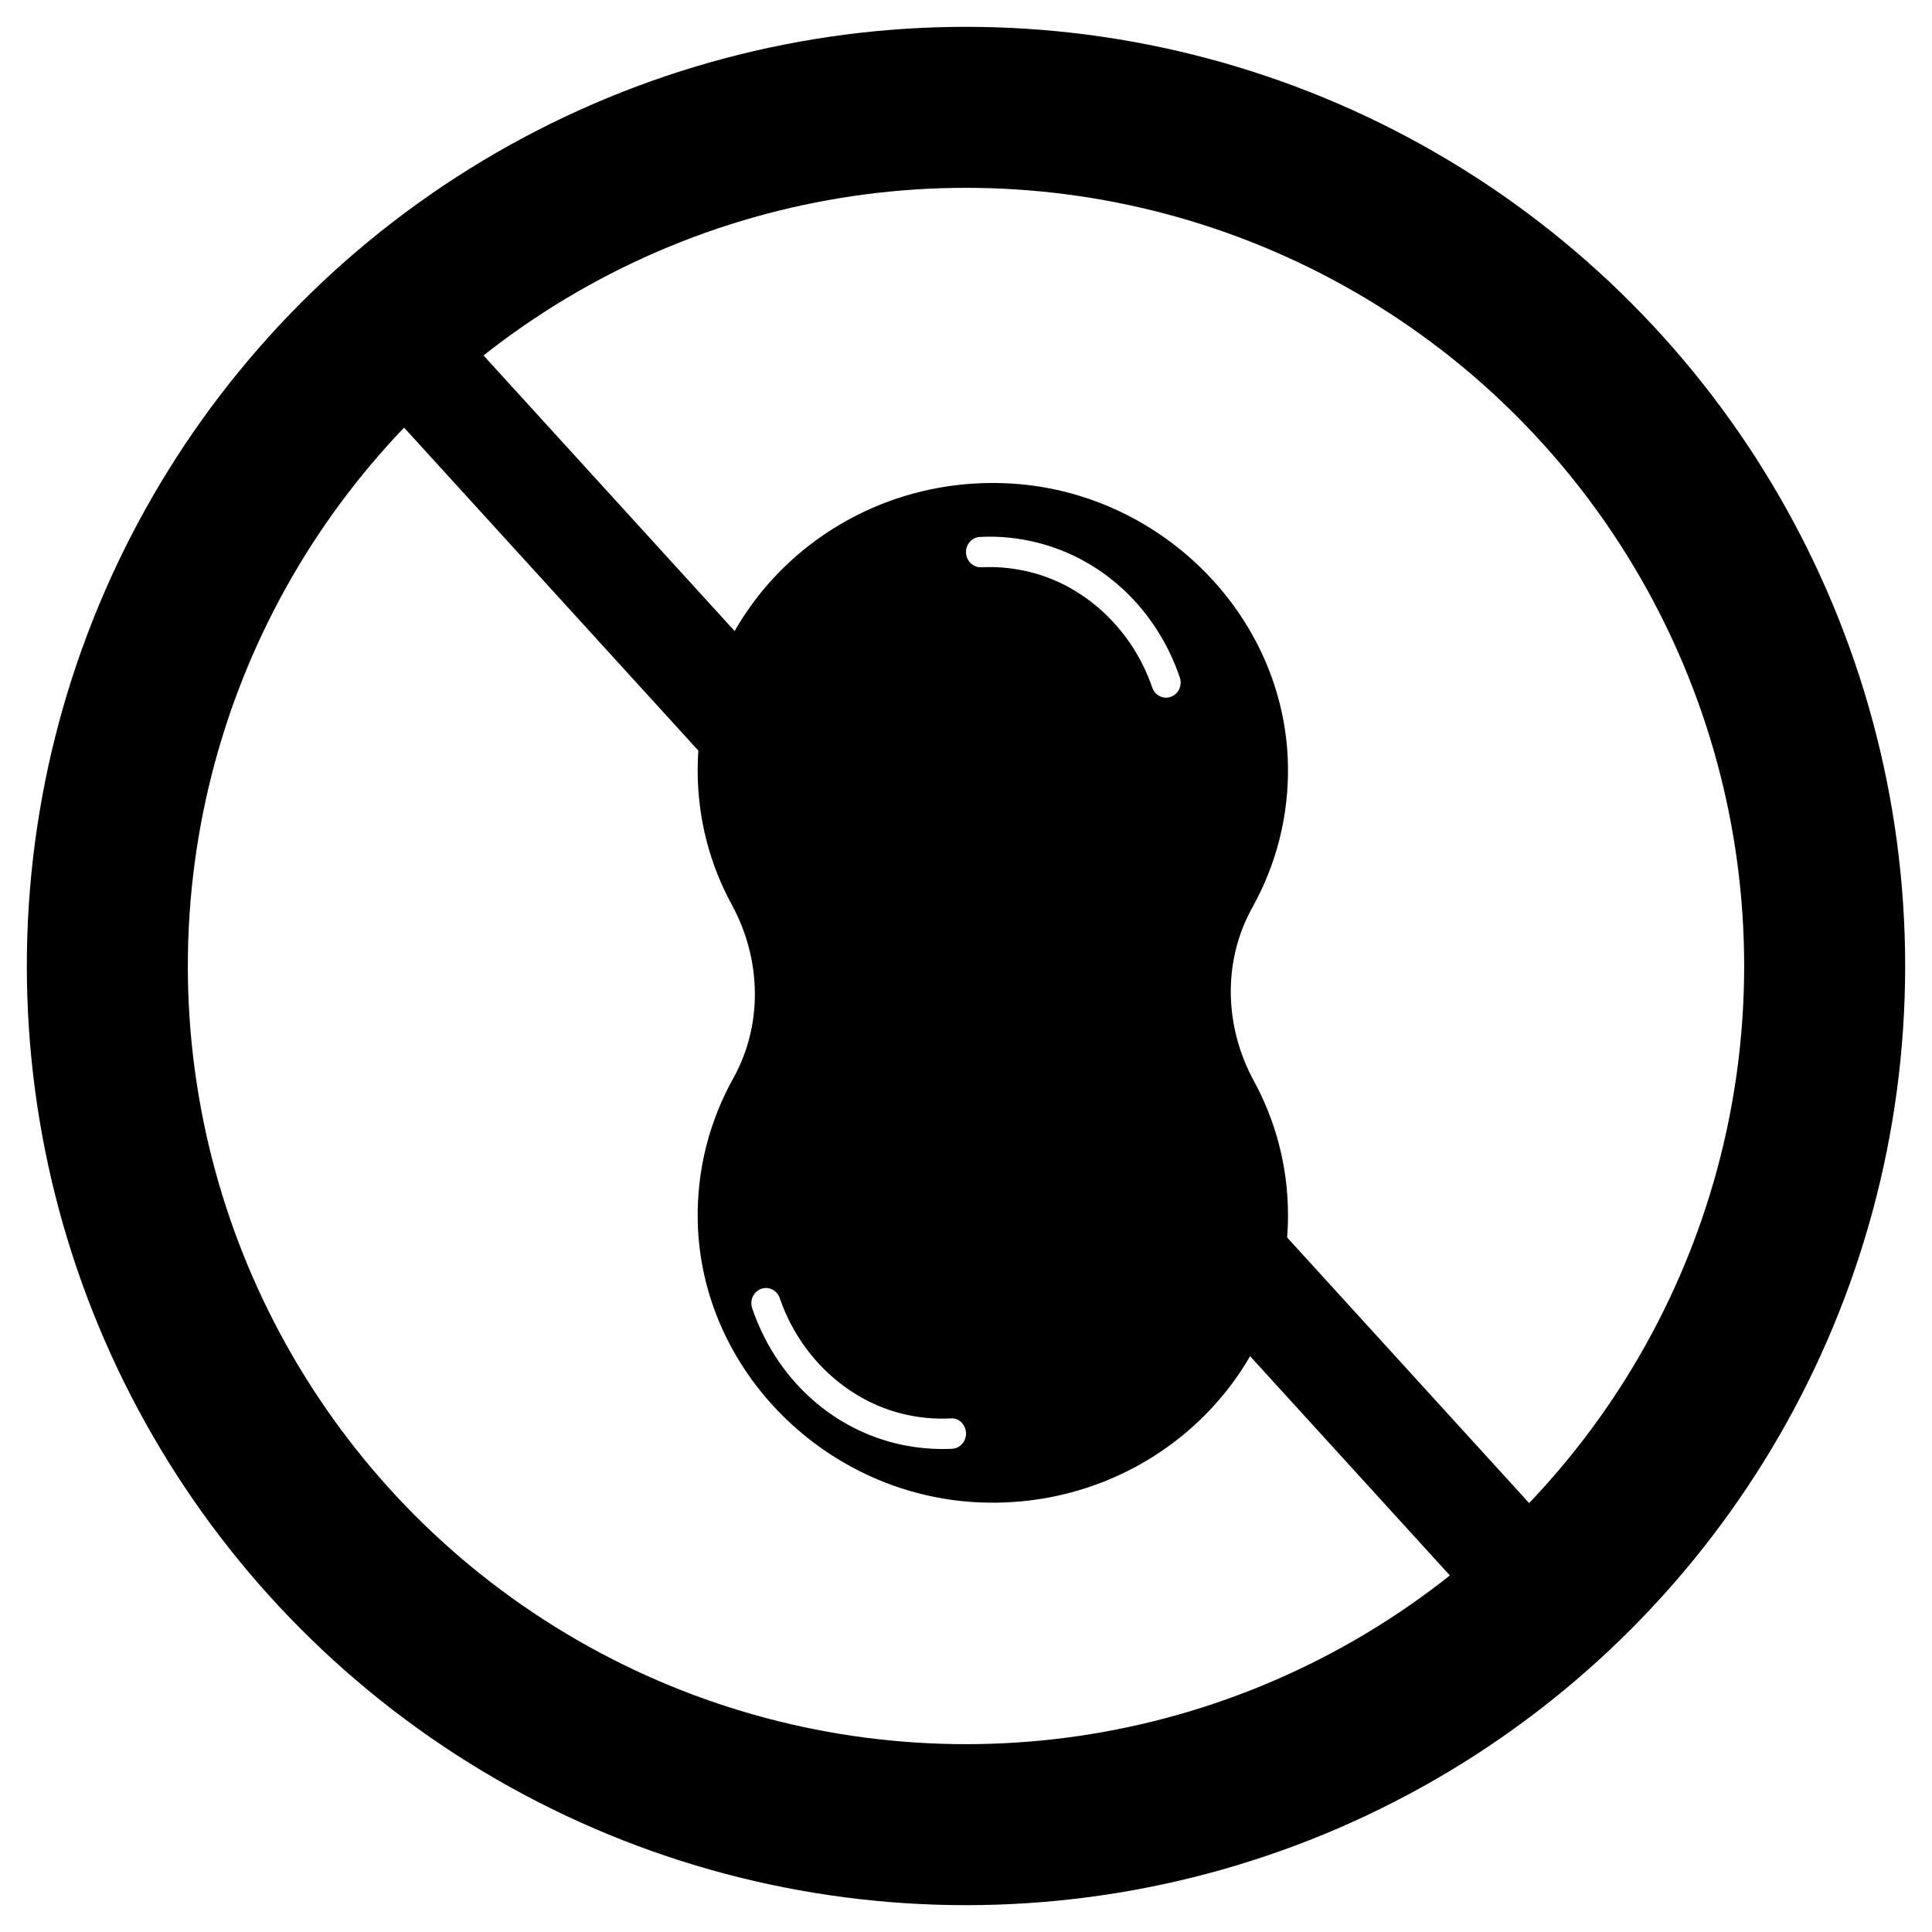
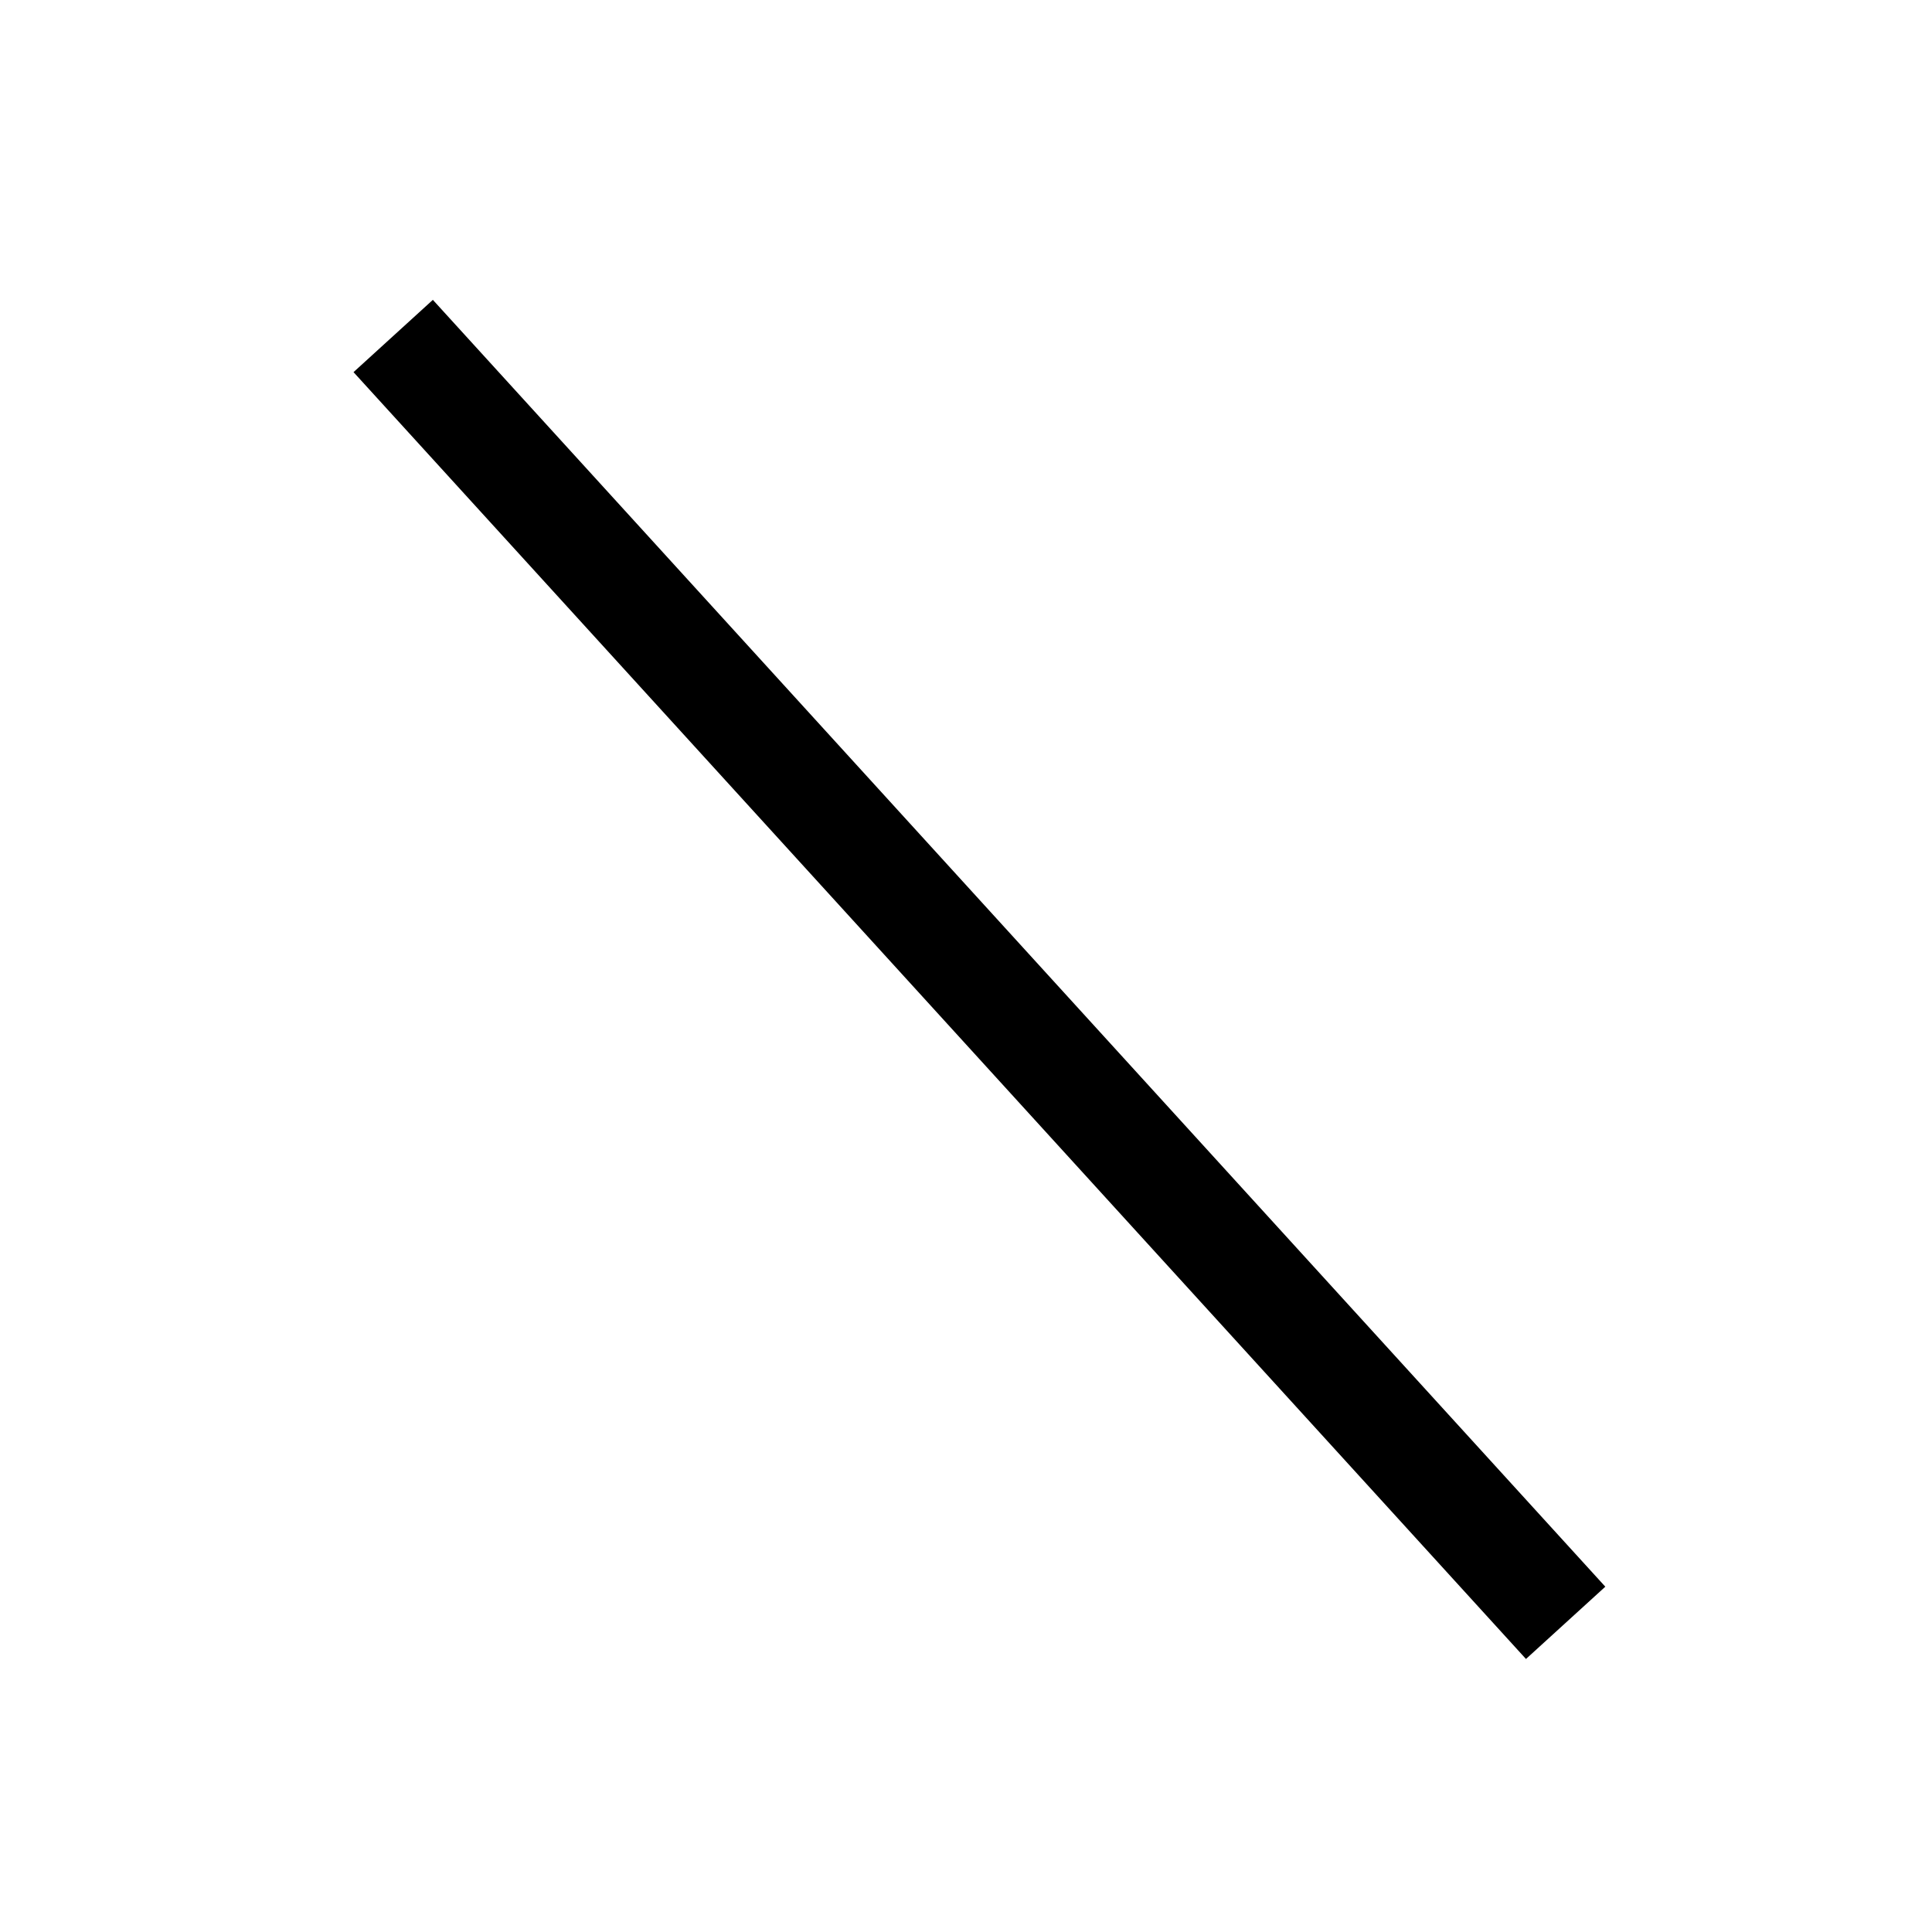
<svg xmlns="http://www.w3.org/2000/svg" width="36px" height="36px" viewBox="0 0 36 36" version="1.1">
  <title>3A029527-DADC-414D-930A-E3A2FDCB4432</title>
  <g id="Page-1" stroke="none" stroke-width="1" fill="none" fill-rule="evenodd">
    <g id="product" transform="translate(-436, -1087)">
      <g id="nutfree" transform="translate(438, 1089)">
-         <circle id="Oval" stroke="#000000" stroke-width="3" cx="16" cy="16" r="16" />
        <line x1="6" y1="5" x2="26.5" y2="27.5" id="Line" stroke="#000000" stroke-width="2" stroke-linecap="square" />
-         <path d="M19.818,10.984 C19.788,10.995 19.757,11 19.727,11 C19.615,11 19.51,10.928 19.47,10.811 C19.105,9.741 18.232,8.916 17.192,8.659 C16.893,8.585 16.588,8.555 16.286,8.57 C16.138,8.578 16.008,8.457 16,8.301 C15.993,8.145 16.109,8.012 16.259,8.005 C16.614,7.986 16.969,8.022 17.318,8.108 C18.555,8.414 19.551,9.354 19.984,10.623 C20.035,10.77 19.96,10.932 19.818,10.984 M15.741,24.996 C15.68,24.999 15.62,25 15.56,25 C15.266,25 14.972,24.964 14.682,24.893 C13.445,24.587 12.448,23.647 12.016,22.378 C11.965,22.23 12.04,22.069 12.182,22.016 C12.324,21.964 12.48,22.042 12.53,22.189 C12.895,23.26 13.768,24.085 14.808,24.342 C15.108,24.416 15.411,24.446 15.714,24.43 C15.865,24.415 15.992,24.543 16,24.699 C16.007,24.855 15.891,24.988 15.741,24.996 M21.363,18.14 C20.813,17.129 20.778,15.911 21.338,14.905 C21.776,14.118 22.018,13.213 21.999,12.25 C21.943,9.455 19.594,7.116 16.726,7.004 C13.586,6.882 11,9.325 11,12.357 C11,13.261 11.23,14.113 11.637,14.86 C12.187,15.871 12.222,17.089 11.662,18.095 C11.224,18.882 10.982,19.787 11.001,20.749 C11.057,23.544 13.405,25.883 16.273,25.996 C19.414,26.118 22,23.675 22,20.643 C22,19.739 21.77,18.887 21.363,18.14" id="Fill-1" fill="#000000" />
      </g>
    </g>
  </g>
</svg>